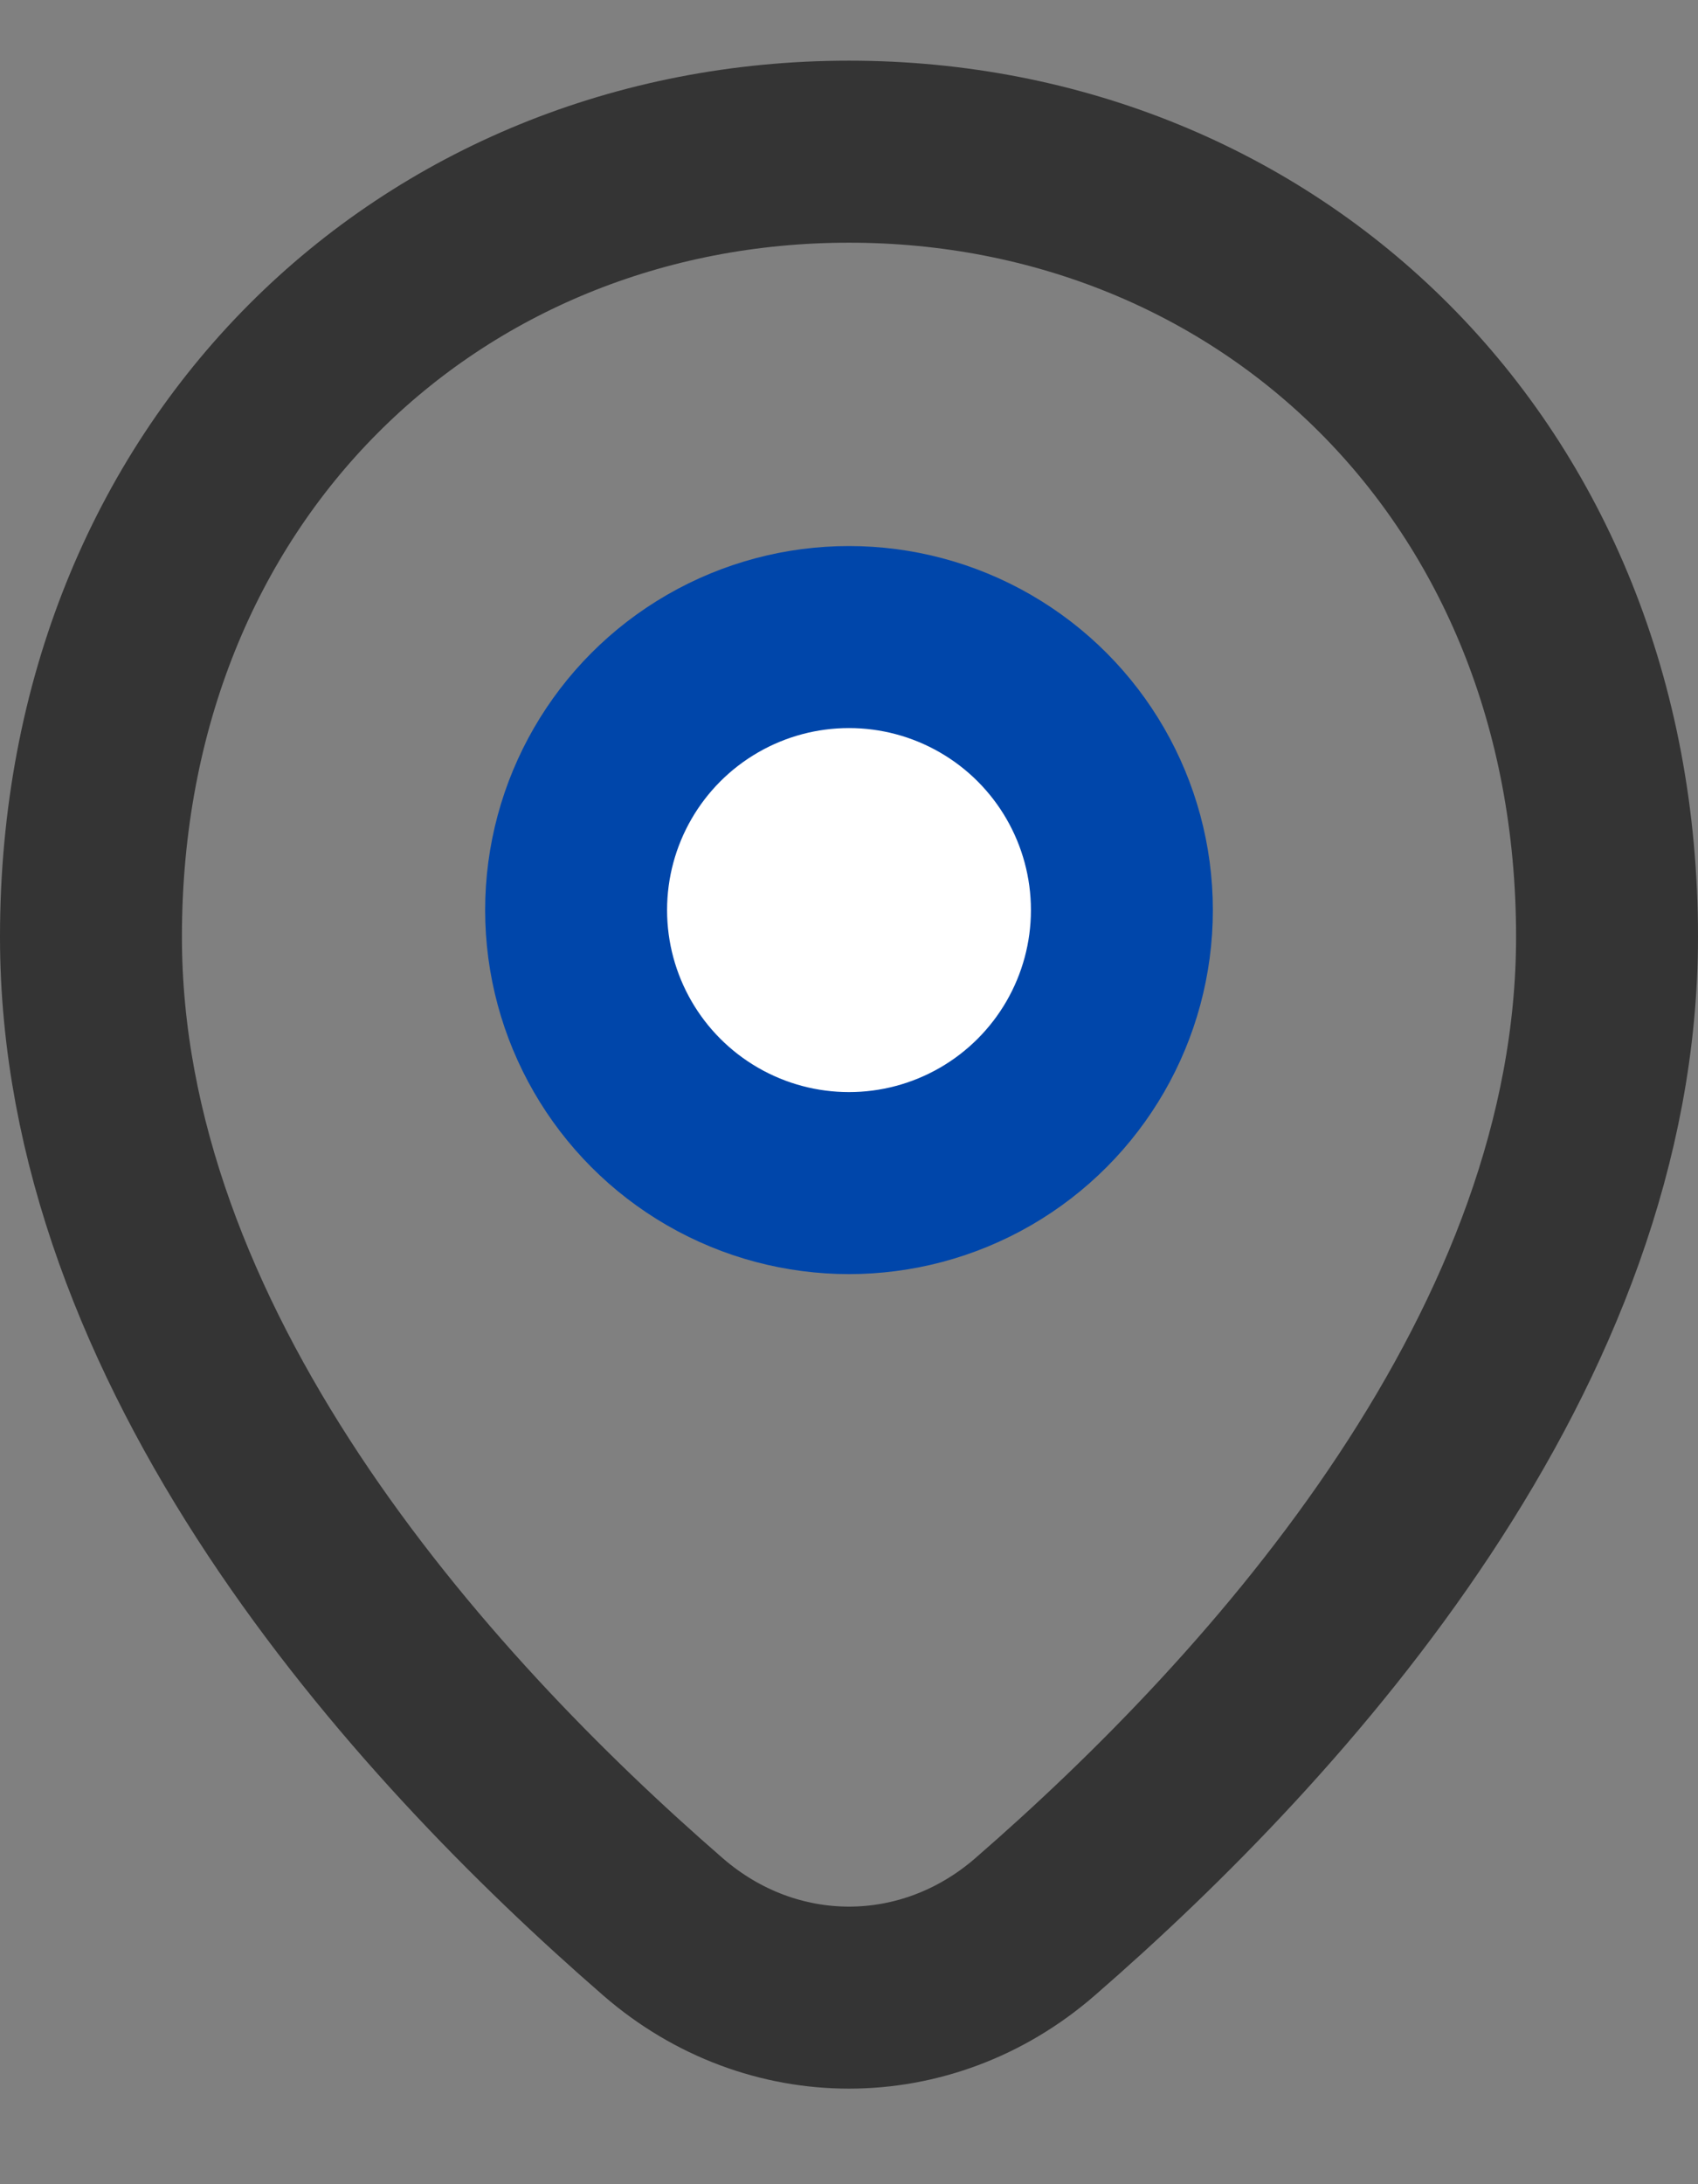
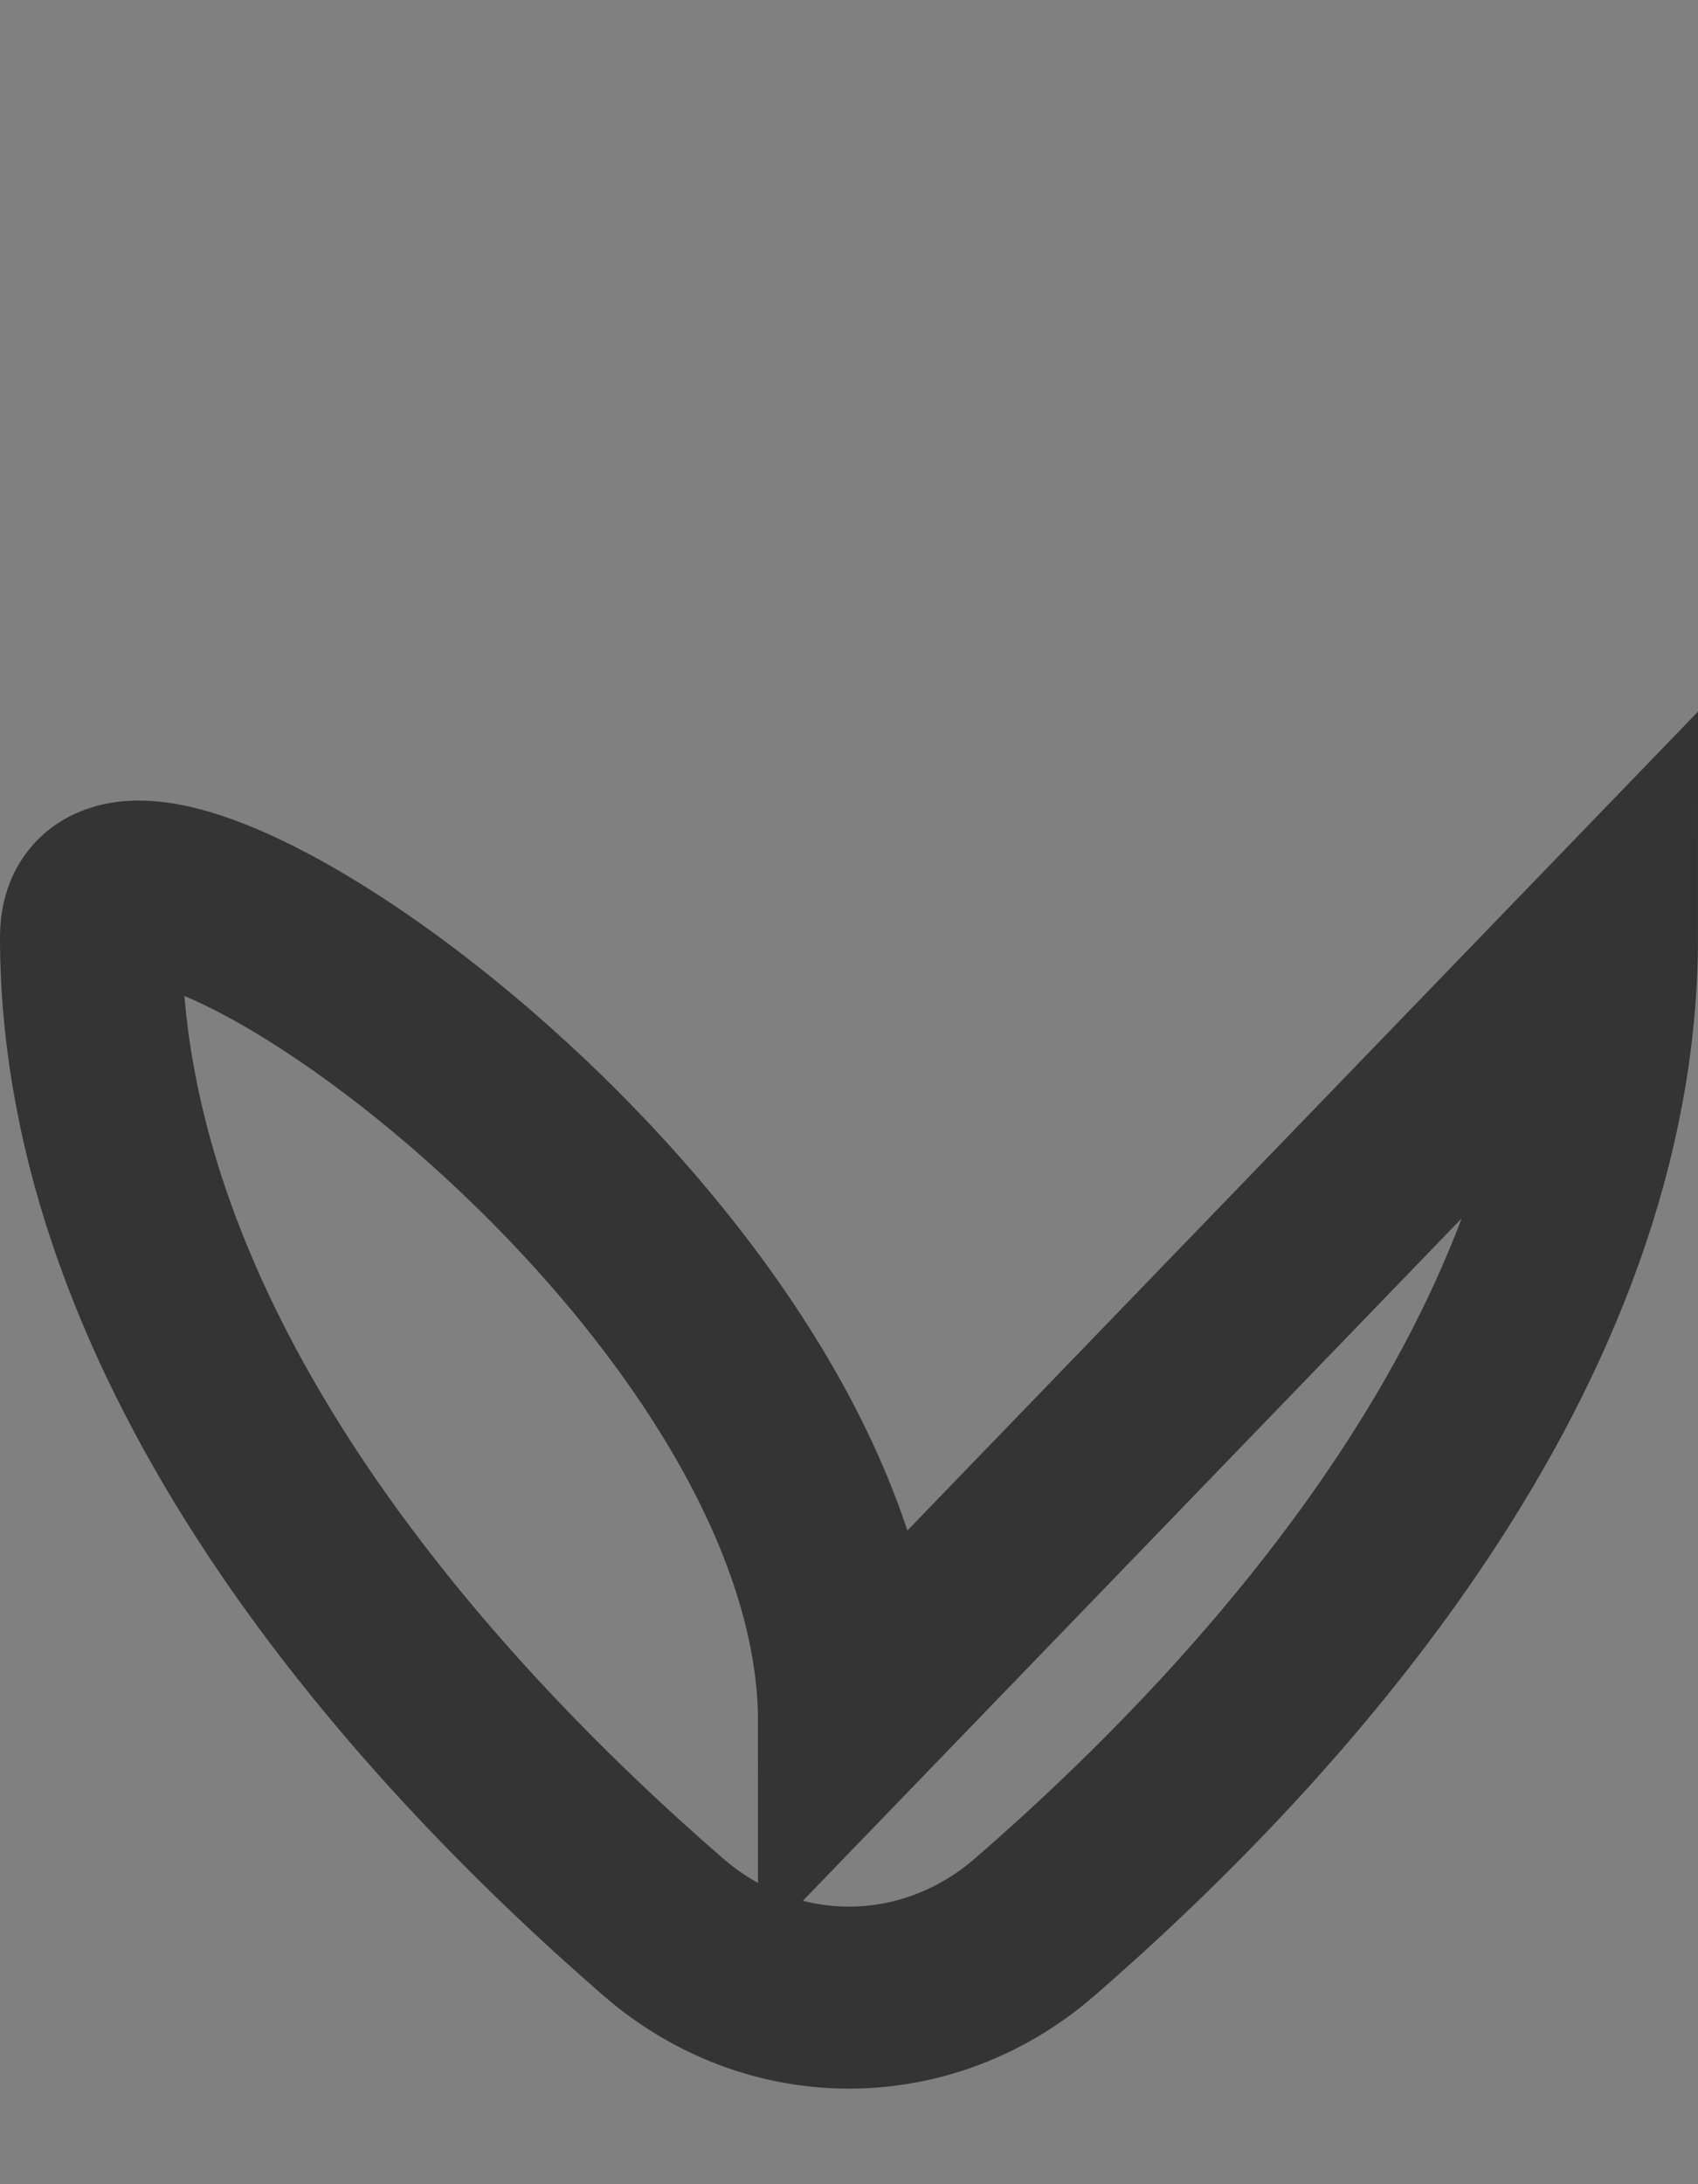
<svg xmlns="http://www.w3.org/2000/svg" width="28" height="36" viewBox="0 0 28 36" fill="none">
  <rect x="0" y="0" width="28" height="36" fill="#808080" stroke="none" />
-   <path d="M26.5 15.441c0 3.353-1.304 6.532-3.177 9.362-1.87 2.826-4.252 5.216-6.259 6.958-1.79 1.552-4.338 1.552-6.128 0-2.007-1.742-4.389-4.132-6.26-6.958-1.872-2.83-3.176-6.01-3.176-9.362C1.5 7.736 7.102 2.5 14 2.5s12.5 5.236 12.5 12.941Z" stroke="#343434" stroke-width="3" />
-   <circle cx="14" cy="15" r="4.5" fill="#fff" stroke="#0046AA" stroke-width="3" />
+   <path d="M26.5 15.441c0 3.353-1.304 6.532-3.177 9.362-1.87 2.826-4.252 5.216-6.259 6.958-1.79 1.552-4.338 1.552-6.128 0-2.007-1.742-4.389-4.132-6.26-6.958-1.872-2.83-3.176-6.01-3.176-9.362s12.5 5.236 12.5 12.941Z" stroke="#343434" stroke-width="3" />
</svg>